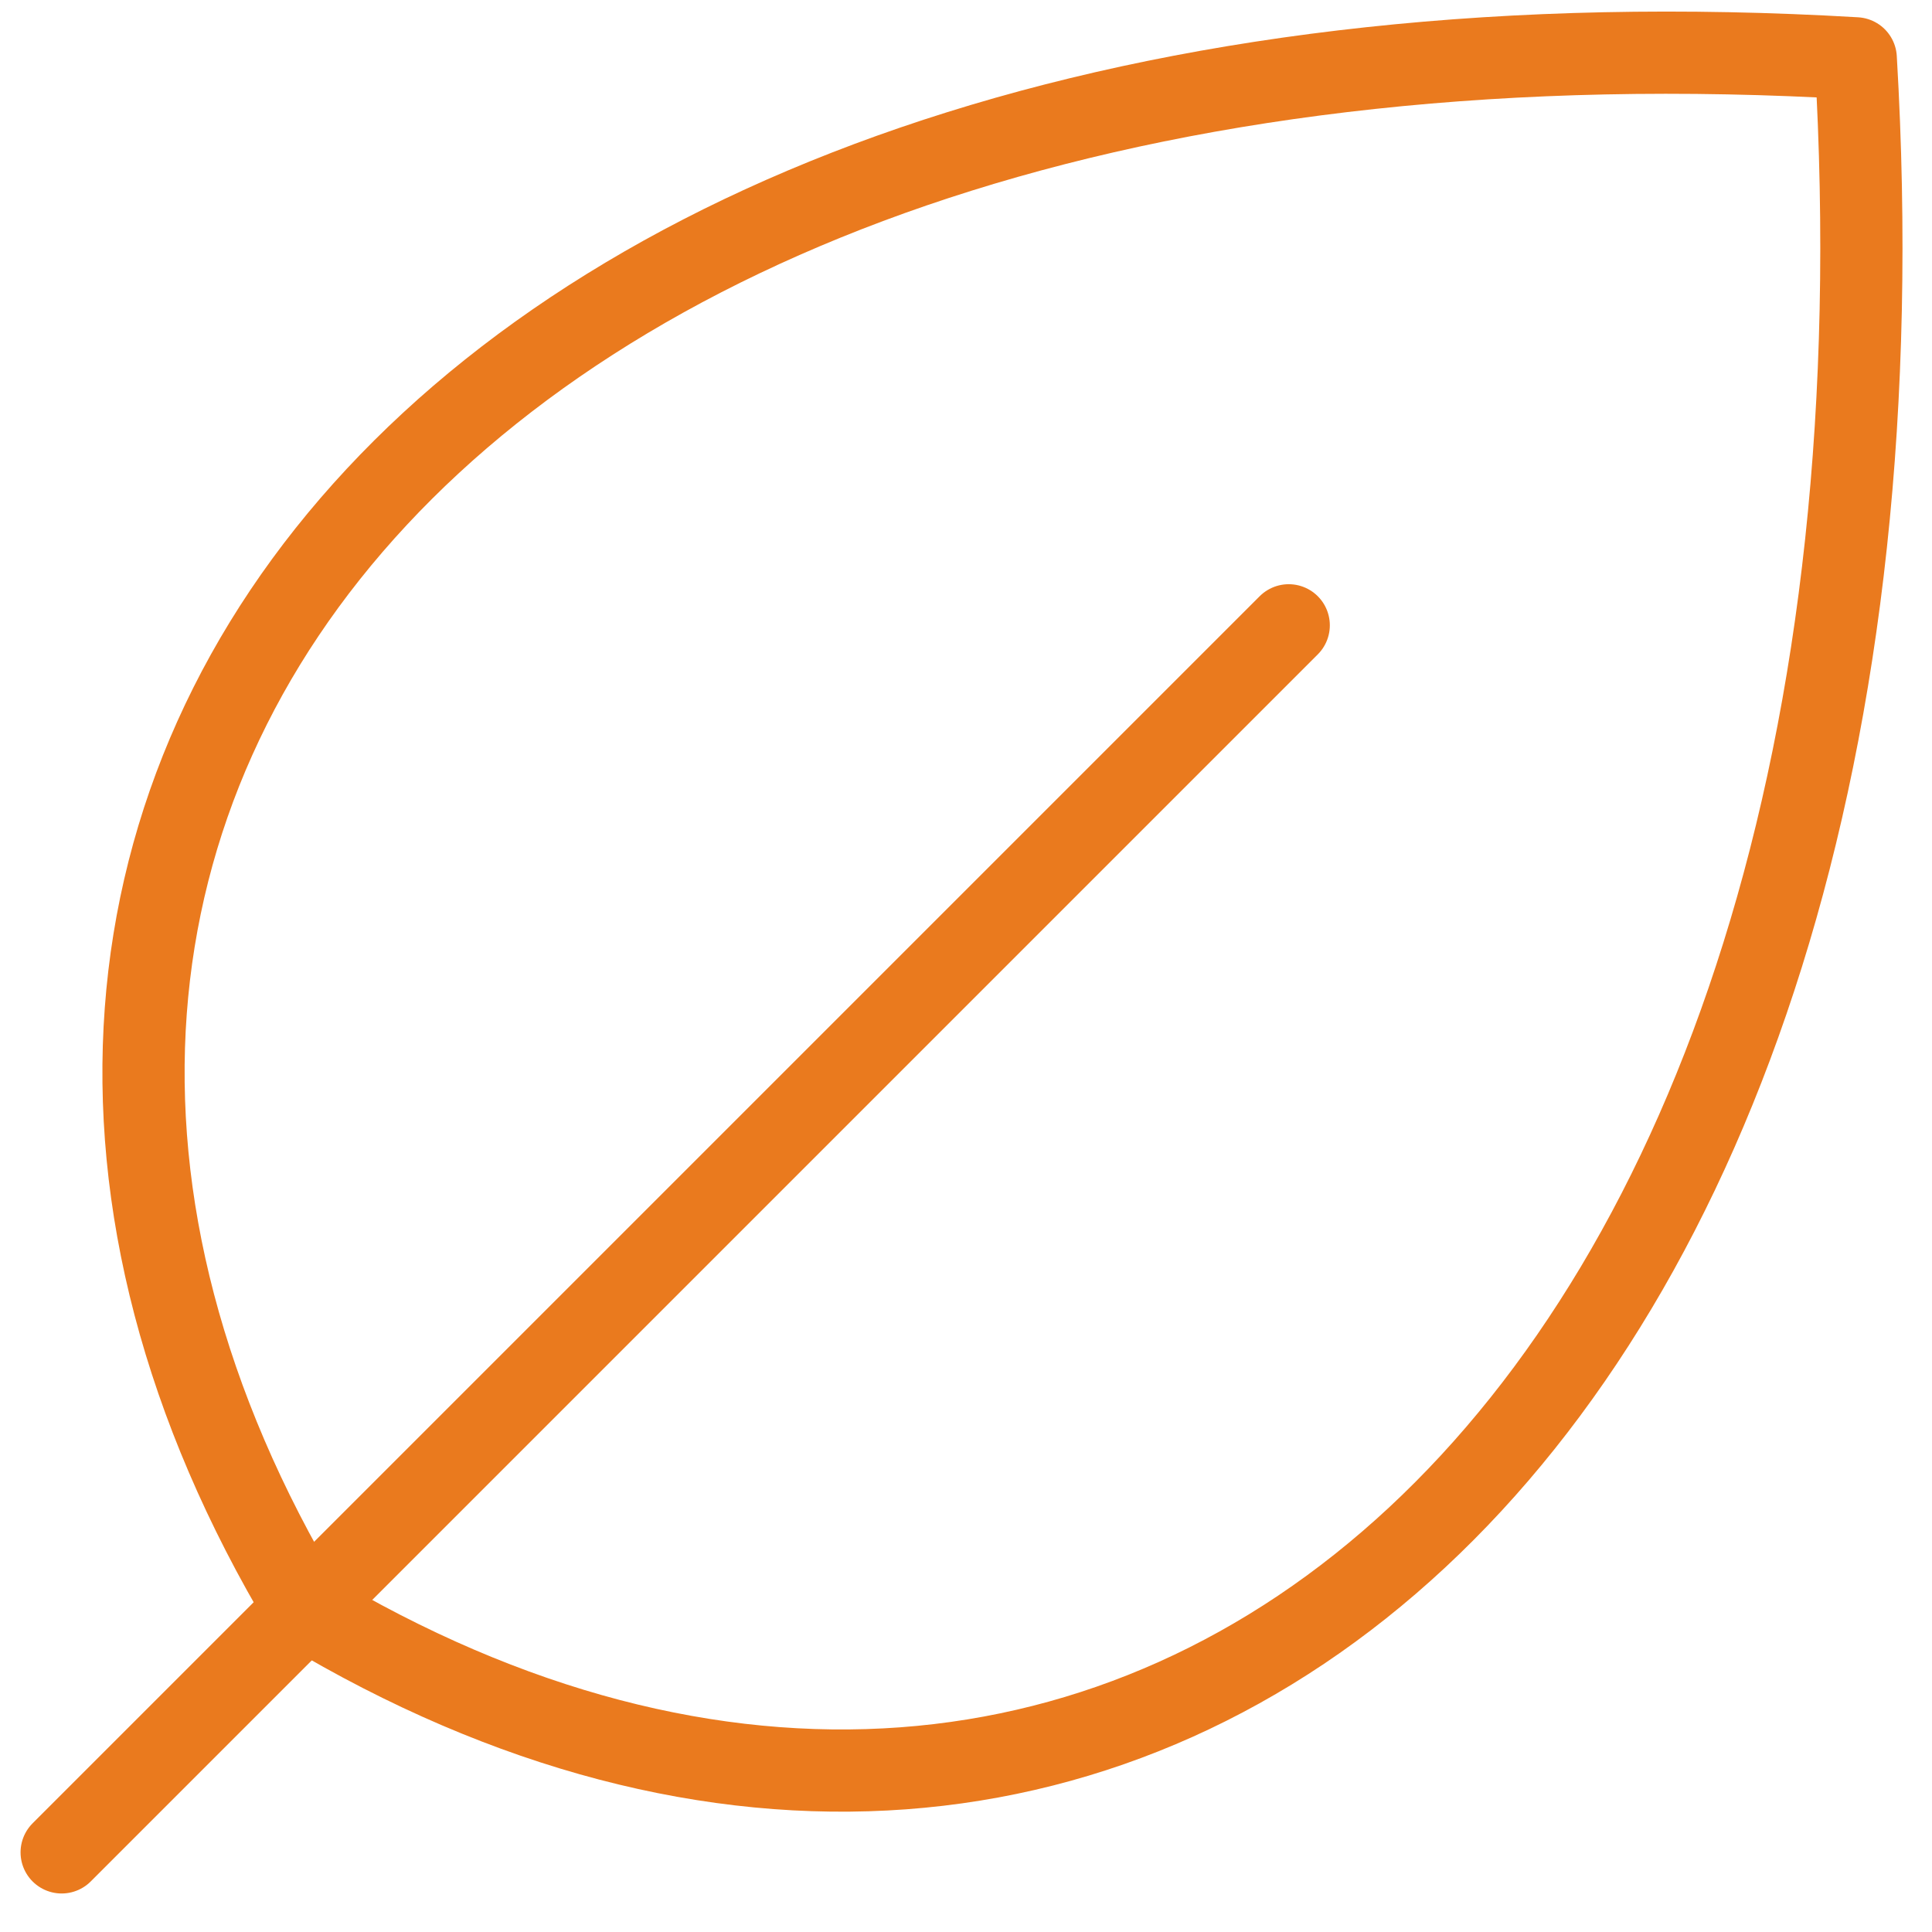
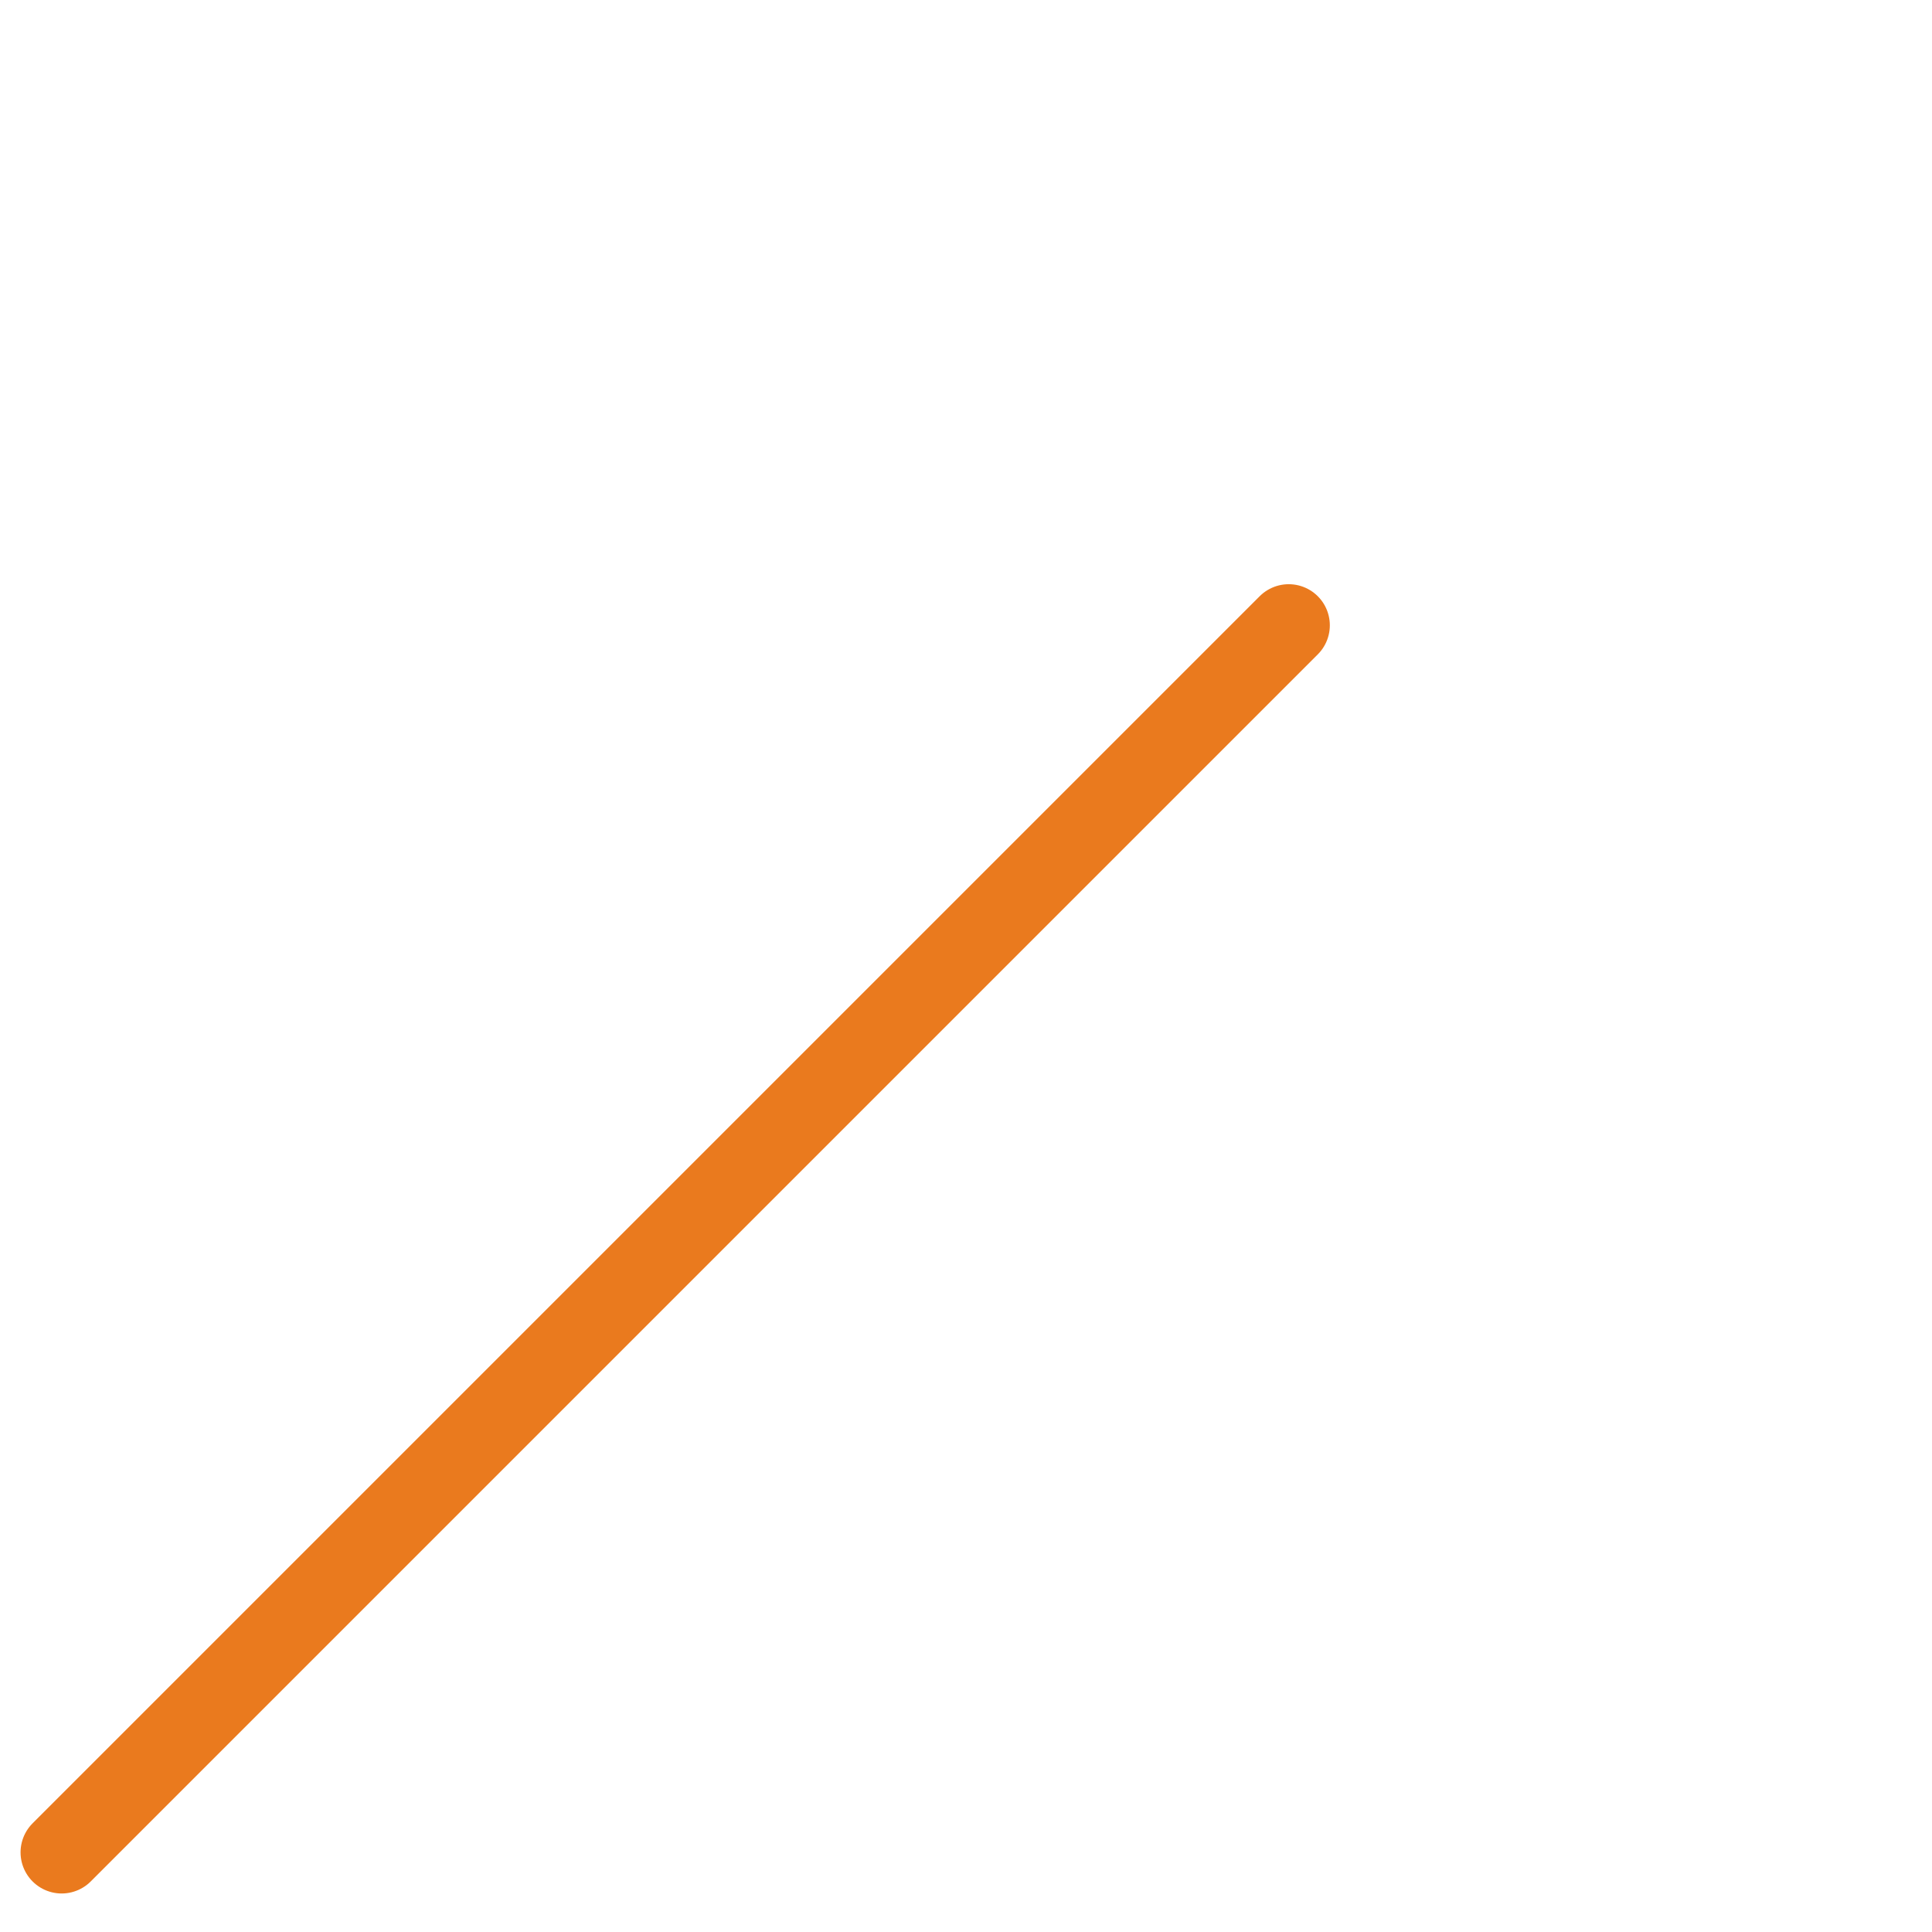
<svg xmlns="http://www.w3.org/2000/svg" width="47" height="47" viewBox="0 0 47 47" fill="none">
-   <path d="M7.423 39.14C-4.49 19.287 11.403 -0.566 45.145 1.419C47.13 35.17 27.276 51.053 7.423 39.14Z" stroke="#EA7A1E" stroke-width="2" stroke-linecap="round" stroke-linejoin="round" />
  <path d="M31.351 15.212L1.5 45.063" stroke="#EA7A1E" stroke-width="2" stroke-linecap="round" stroke-linejoin="round" />
</svg>